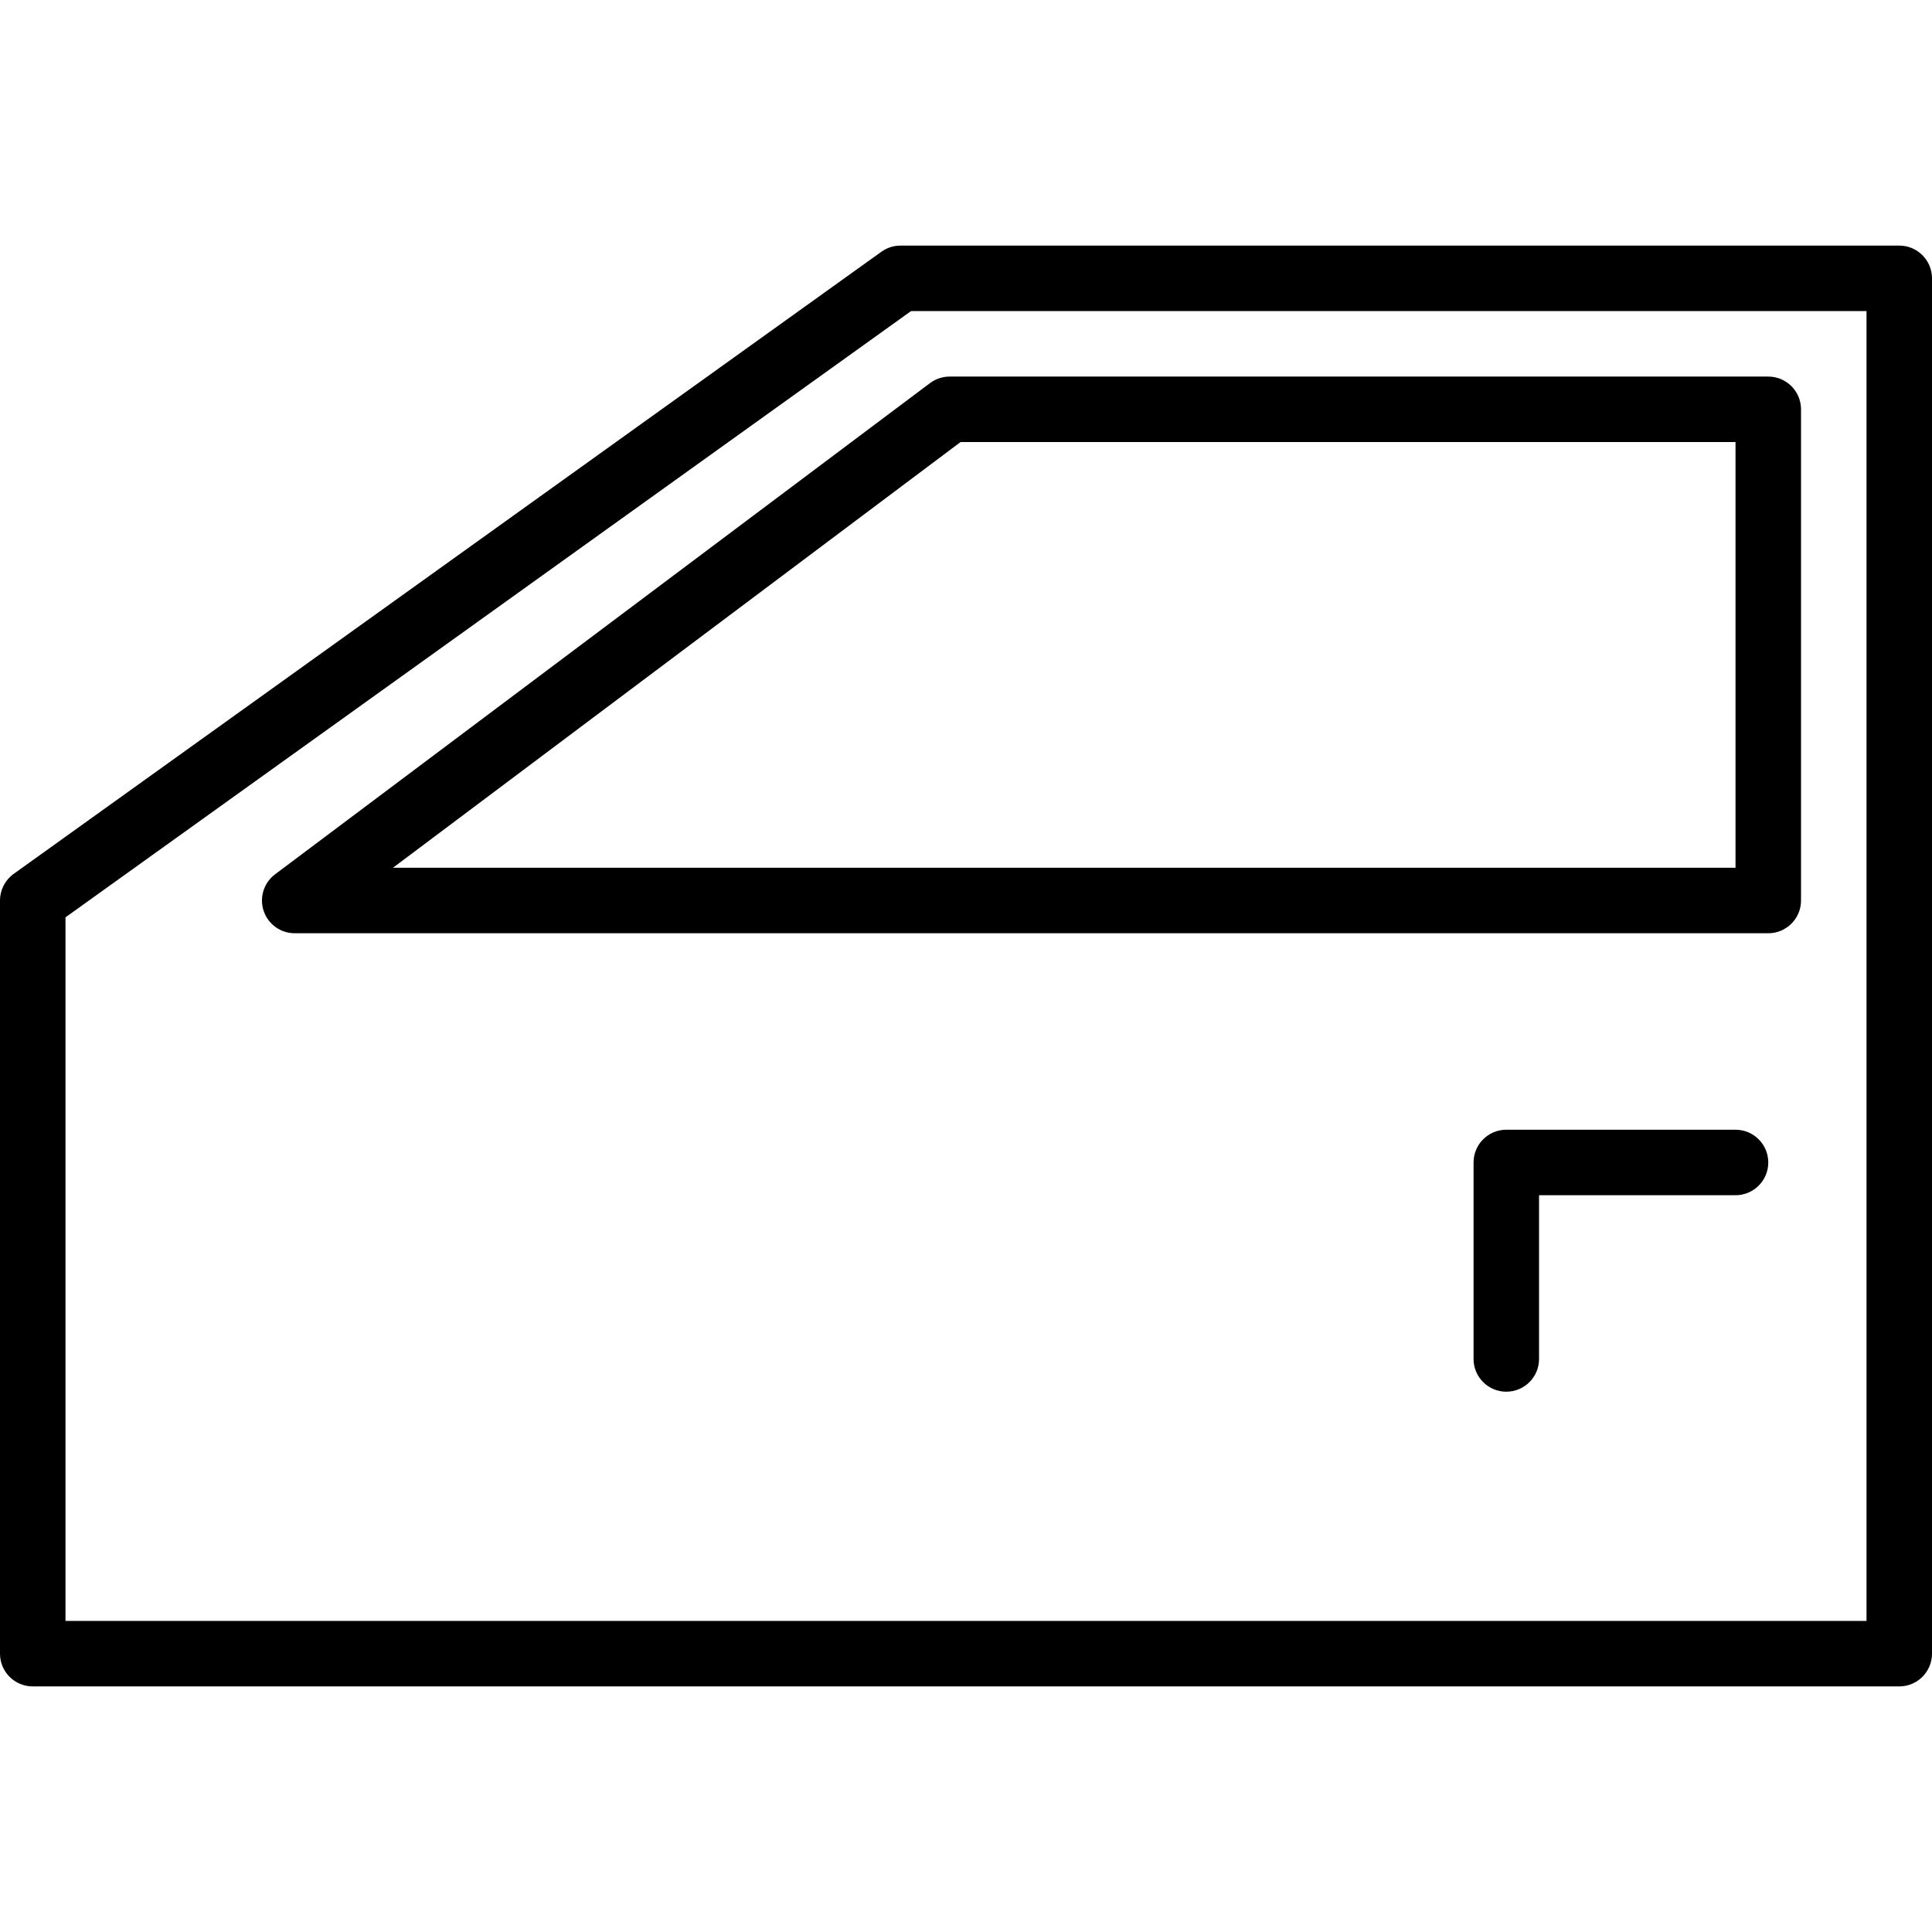
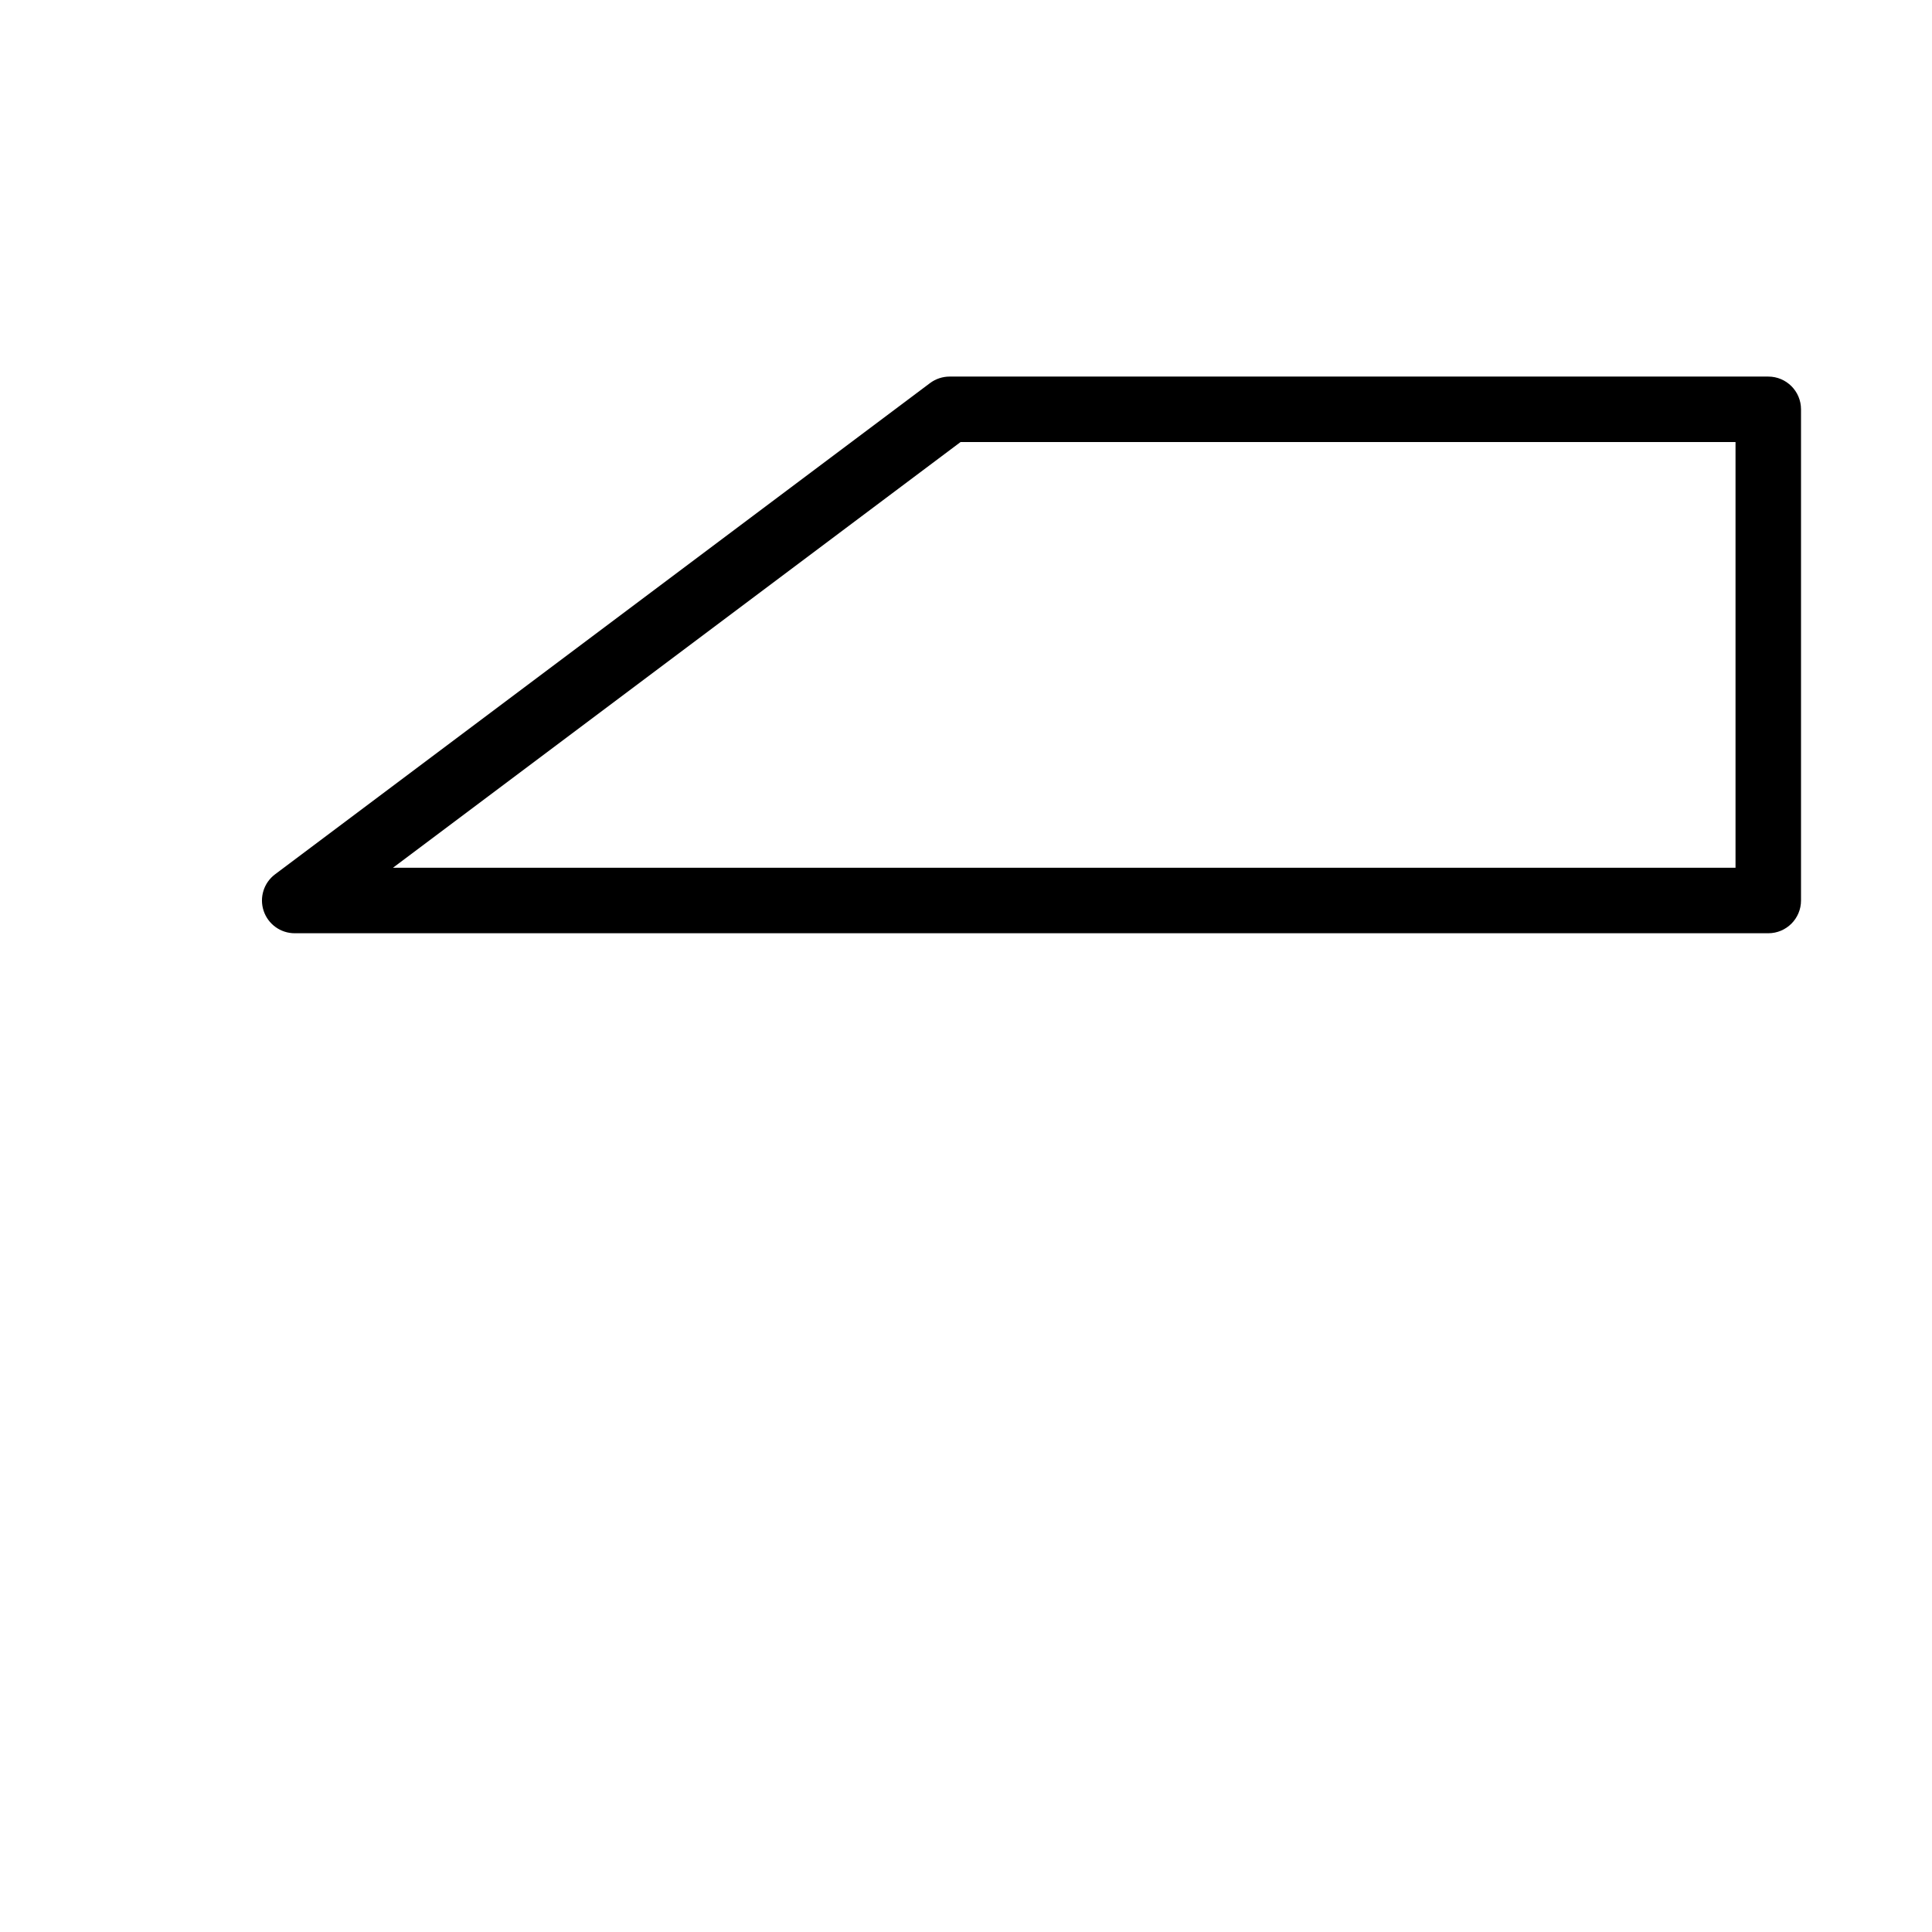
<svg xmlns="http://www.w3.org/2000/svg" version="1.1" id="Layer_1" x="0px" y="0px" viewBox="0 0 512 512" style="enable-background:new 0 0 512 512;" xml:space="preserve">
  <g>
    <g>
-       <path d="M503.322,65.085H238.644c-1.813,0-3.583,0.569-5.057,1.625L3.621,231.591C1.347,233.221,0,235.846,0,238.644v199.593    c0,4.792,3.886,8.678,8.678,8.678h494.644c4.792,0,8.678-3.886,8.678-8.678V73.763C512,68.97,508.114,65.085,503.322,65.085z     M494.644,429.559H17.356V243.101l224.078-160.66h253.21V429.559z" />
-     </g>
+       </g>
  </g>
  <g>
    <g>
      <path d="M468.61,99.797H251.661c-1.877,0-3.706,0.609-5.208,1.735L72.894,231.701c-2.987,2.242-4.206,6.143-3.025,9.687    c1.182,3.543,4.498,5.933,8.233,5.933H468.61c4.792,0,8.678-3.886,8.678-8.678V108.475    C477.288,103.682,473.403,99.797,468.61,99.797z M459.932,229.966H104.136l150.417-112.814h205.379V229.966z" />
    </g>
  </g>
  <g>
    <g>
-       <path d="M459.932,299.39h-60.746c-4.792,0-8.678,3.886-8.678,8.678v52.068c0,4.792,3.886,8.678,8.678,8.678    c4.792,0,8.678-3.886,8.678-8.678v-43.39h52.068c4.792,0,8.678-3.886,8.678-8.678S464.725,299.39,459.932,299.39z" />
-     </g>
+       </g>
  </g>
  <g>
</g>
  <g>
</g>
  <g>
</g>
  <g>
</g>
  <g>
</g>
  <g>
</g>
  <g>
</g>
  <g>
</g>
  <g>
</g>
  <g>
</g>
  <g>
</g>
  <g>
</g>
  <g>
</g>
  <g>
</g>
  <g>
</g>
</svg>